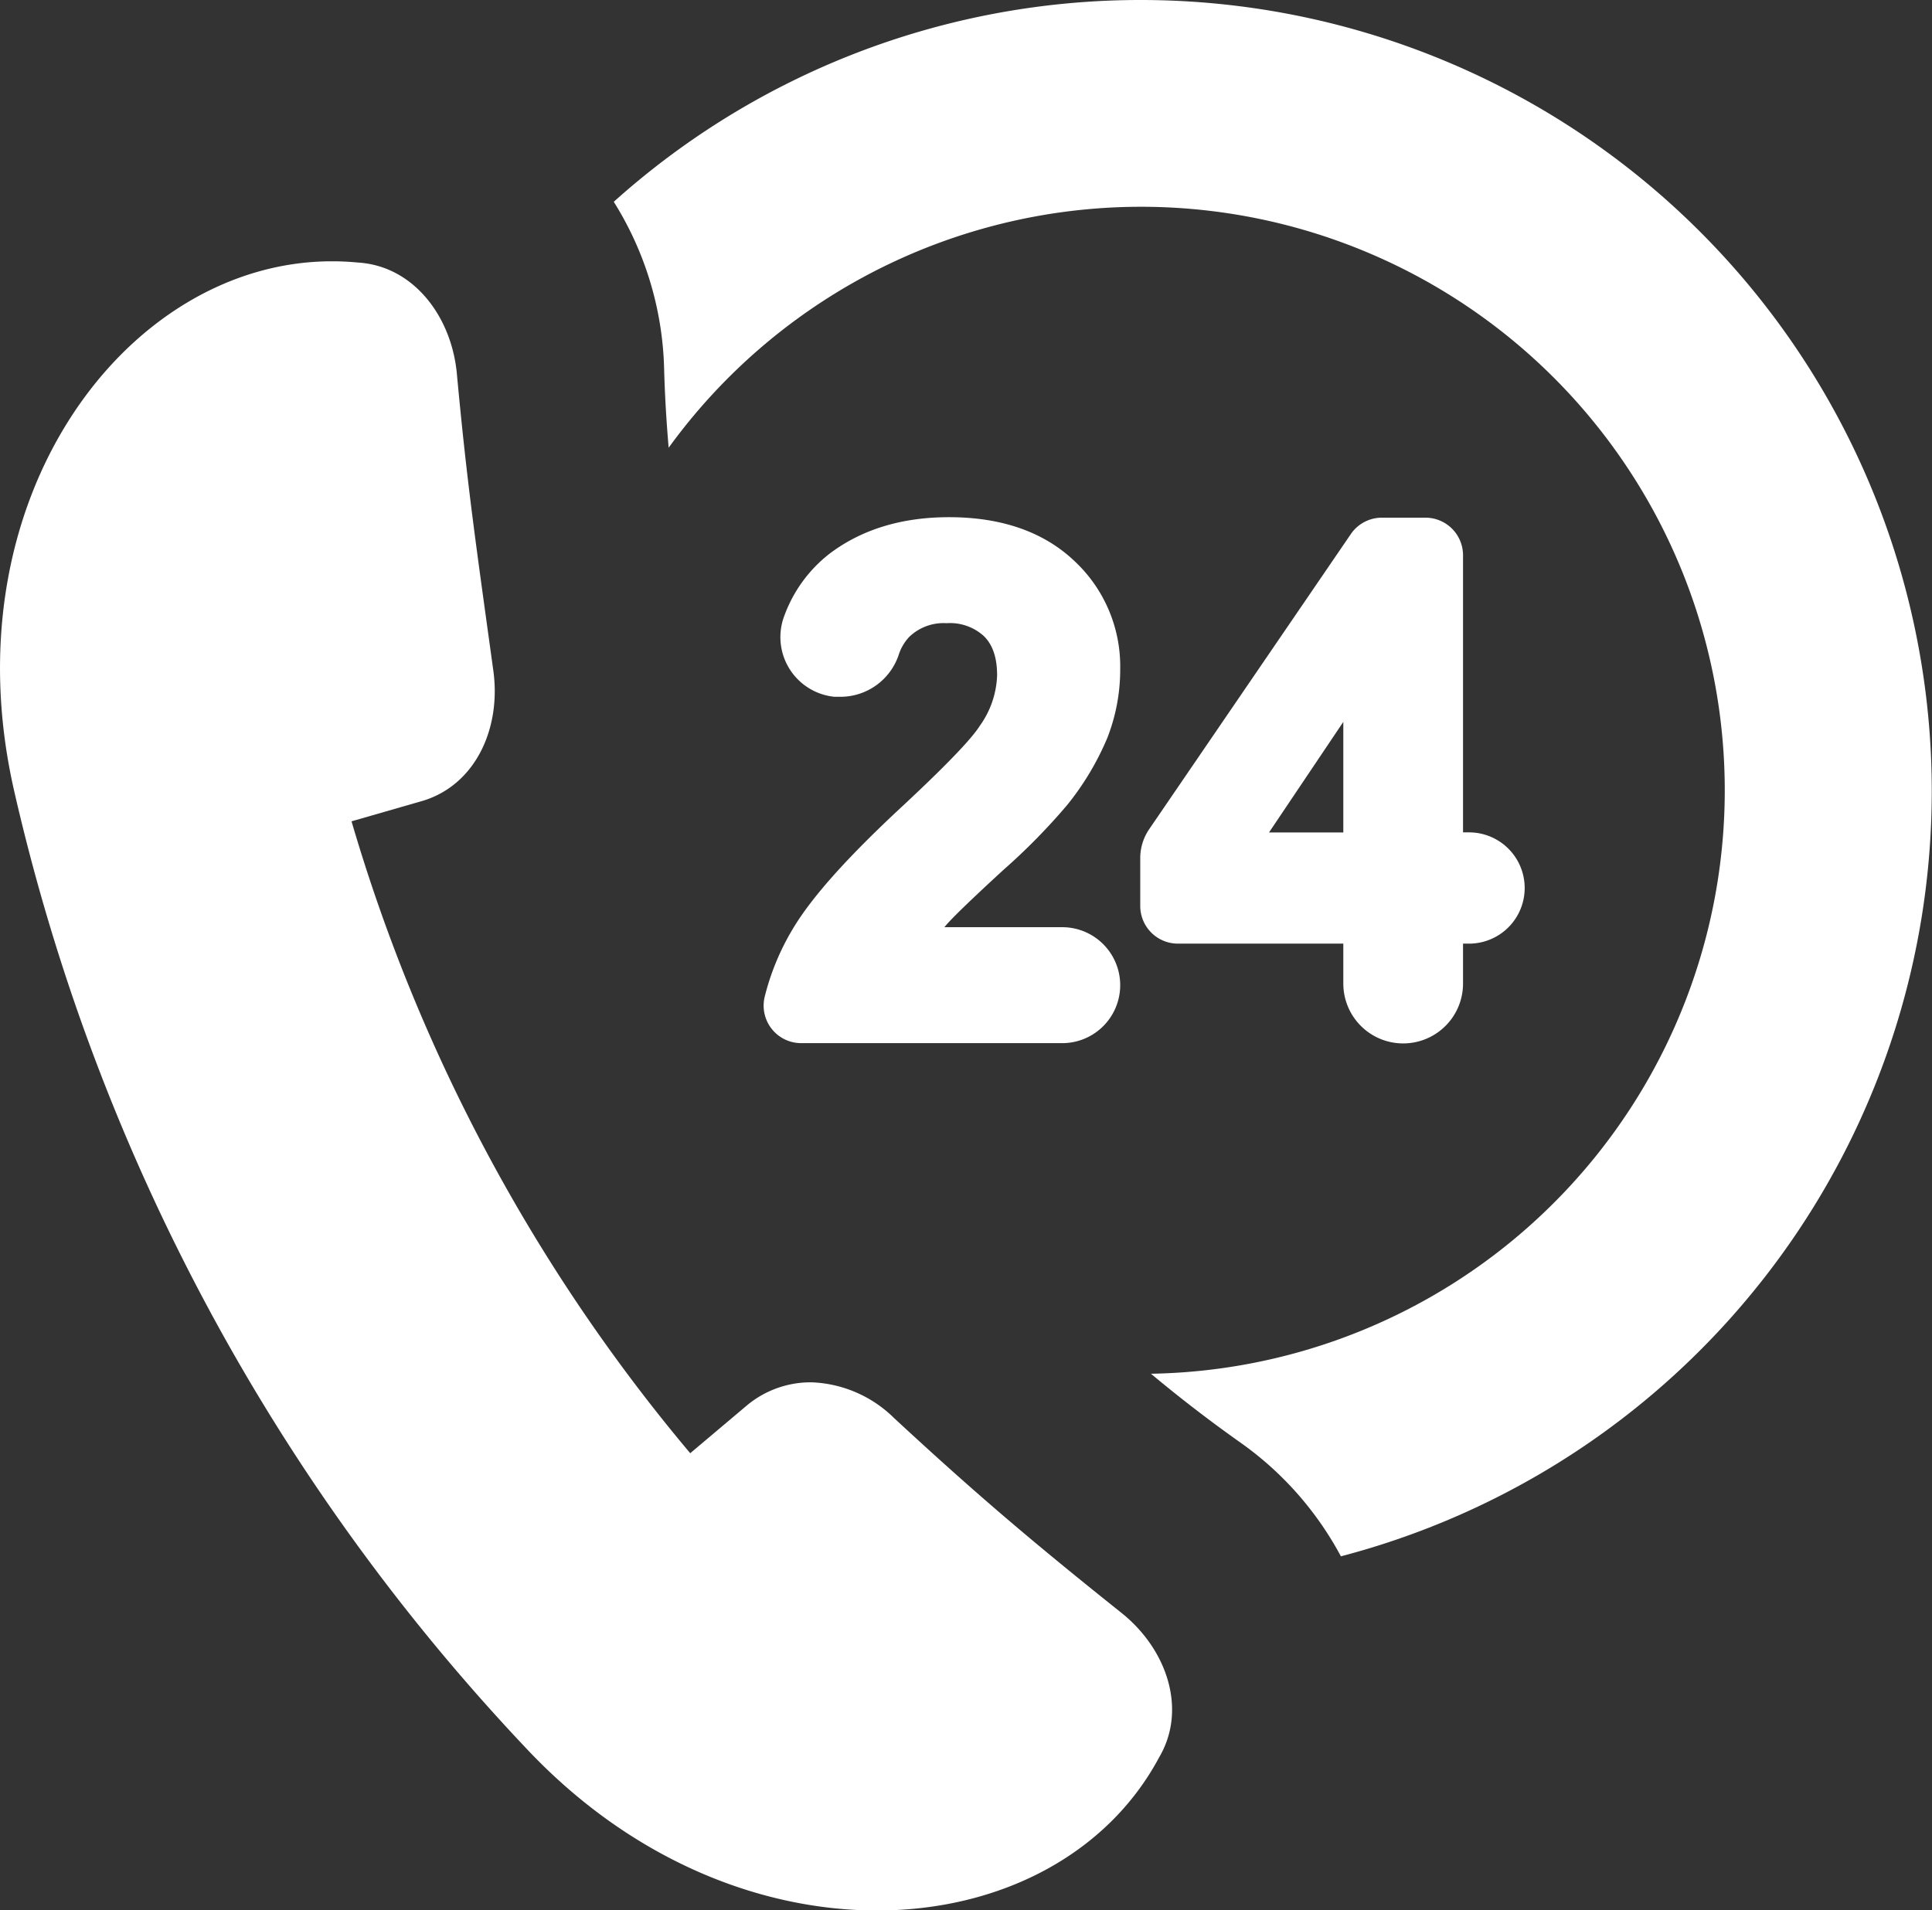
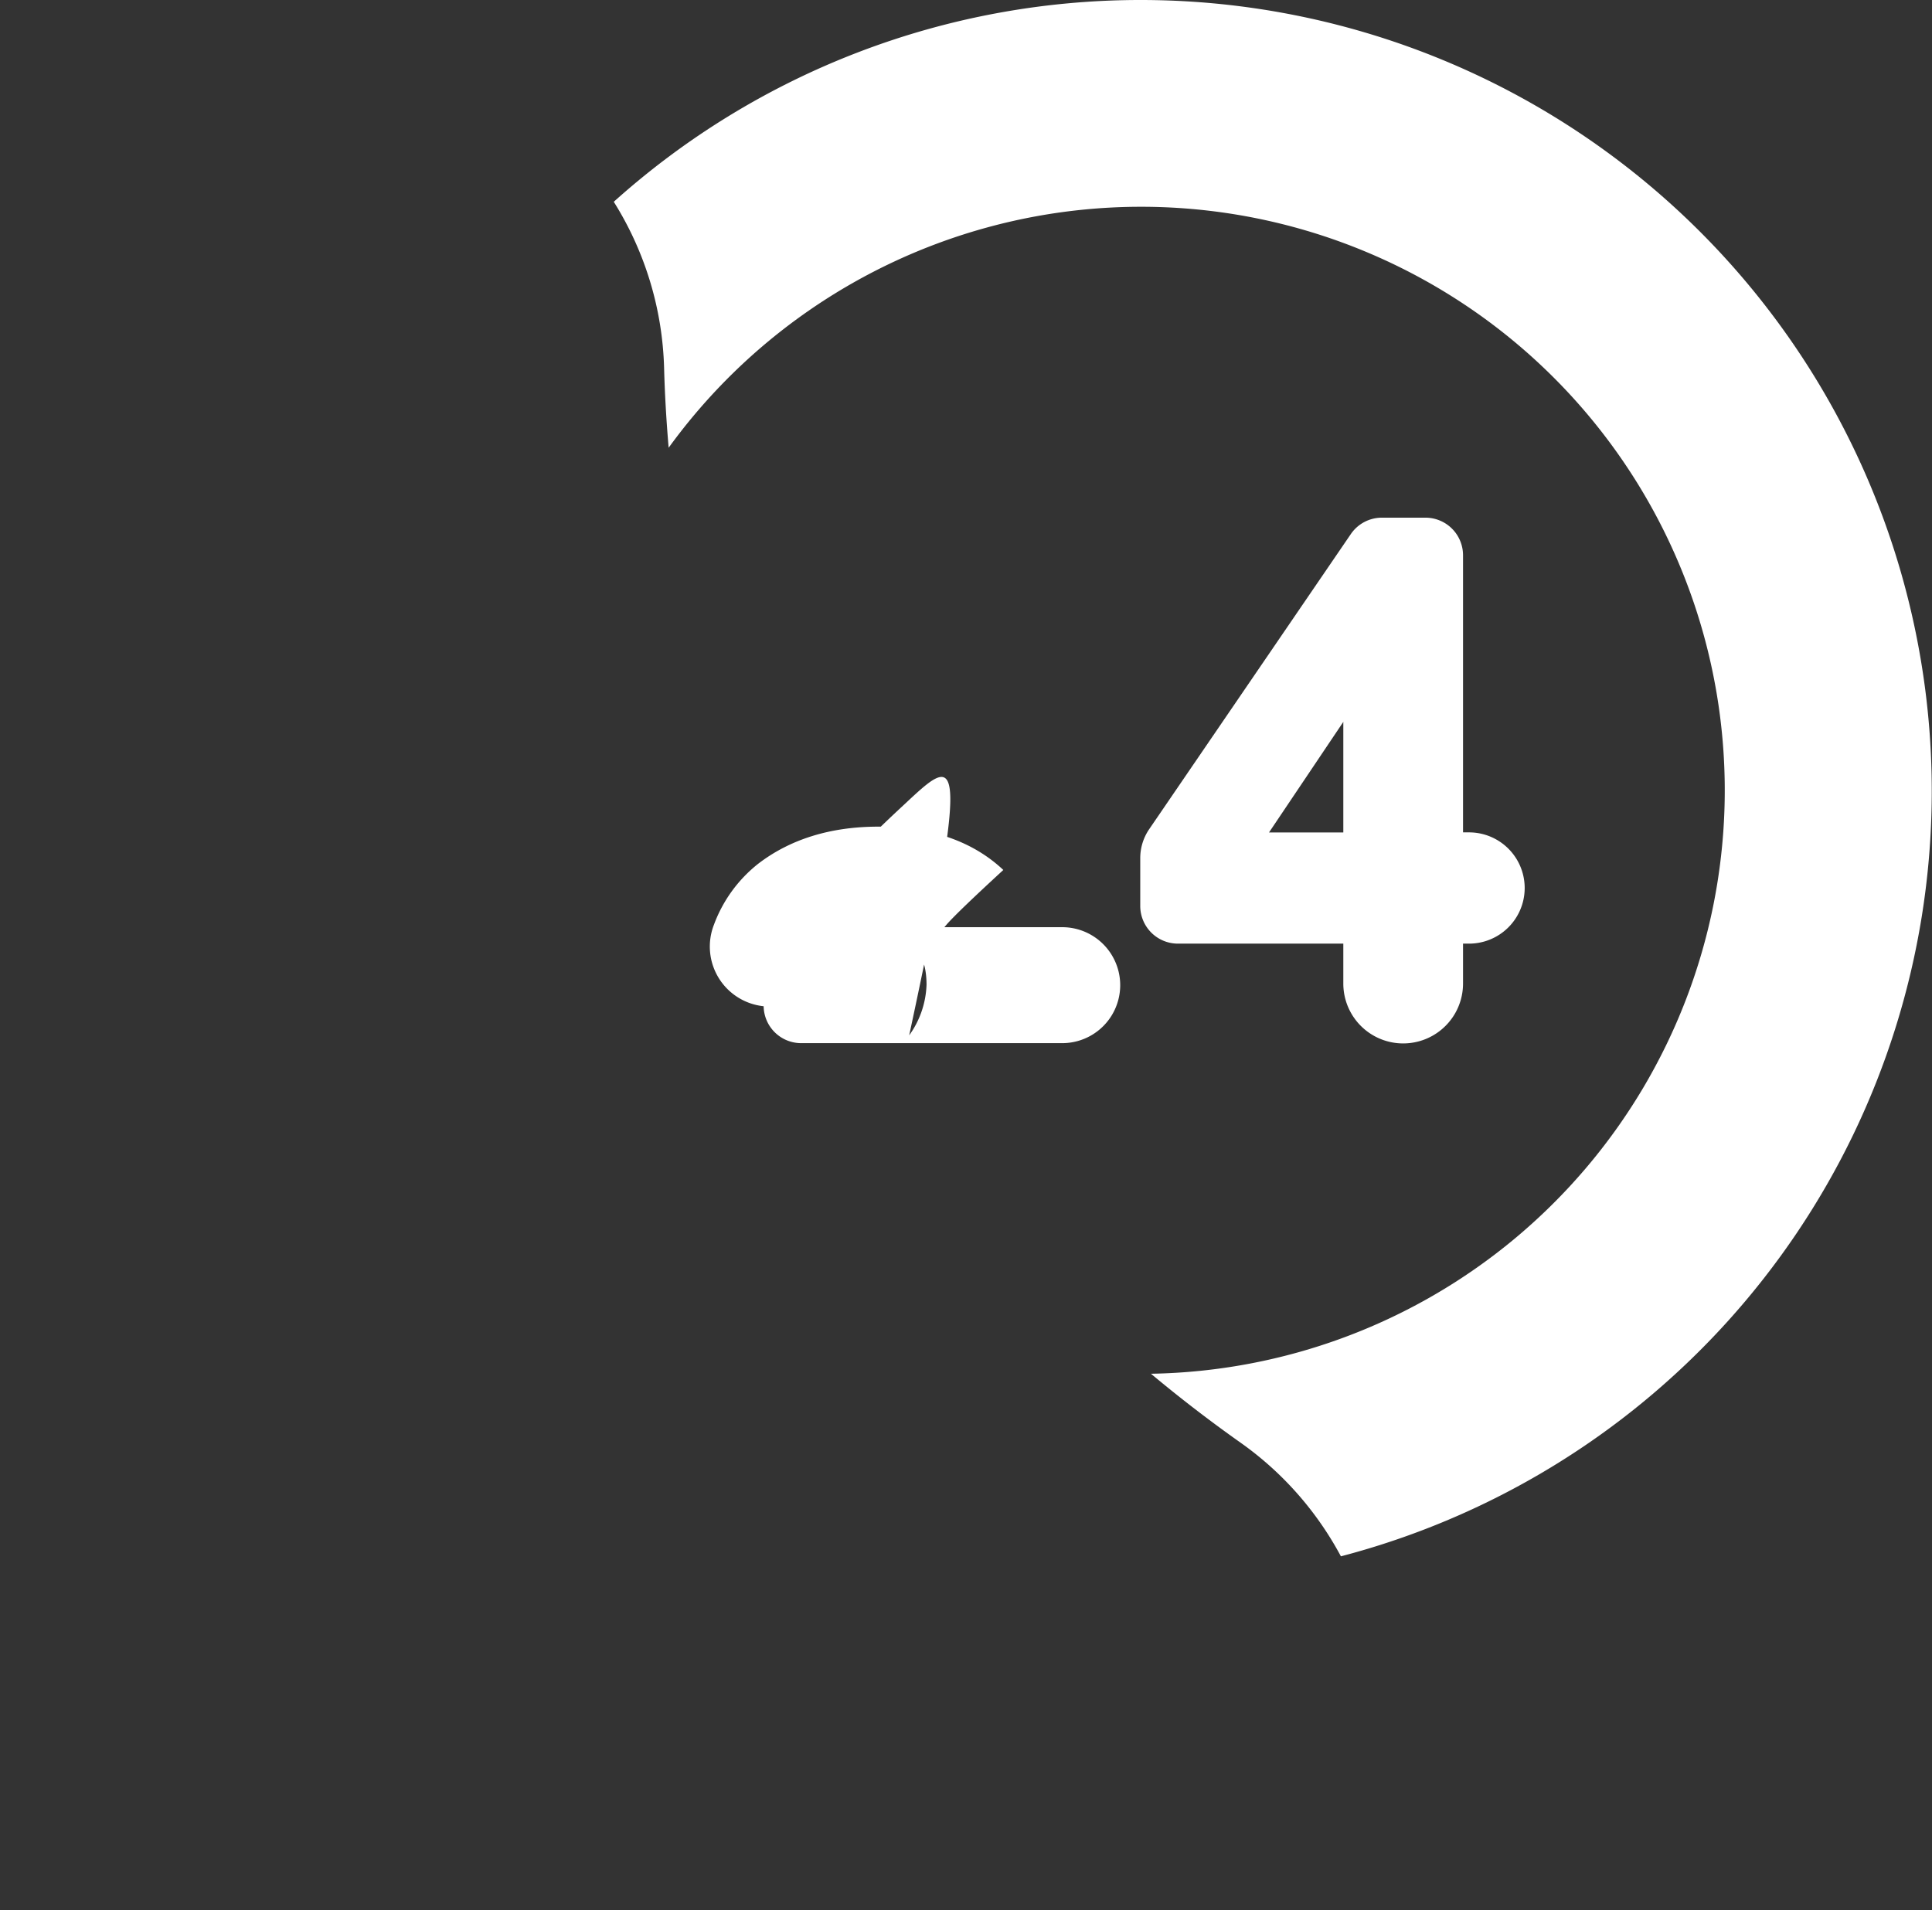
<svg xmlns="http://www.w3.org/2000/svg" id="Capa_1" data-name="Capa 1" viewBox="0 0 279.52 276.44">
  <rect x="0" y="0" width="279.52" height="276.44" fill="#333333" stroke="none" />
  <defs>
    <style>.cls-1{fill:#fff;}</style>
  </defs>
  <path class="cls-1" d="M165.07,1.54A114,114,0,0,0,88.8,30.74a47.7,47.7,0,0,1,7.28,24v0c.1,3.86.33,7.73.66,11.59a84.44,84.44,0,1,1,69.78,134q6.28,5.25,13,10h0l0,0A47.69,47.69,0,0,1,194,226.75a114.47,114.47,0,0,0-29-225.21Z" transform="translate(0 -1.54)" />
-   <path class="cls-1" d="M162.26,234.94c-13.08-10.44-21.24-17.39-32.91-28.2a17.91,17.91,0,0,0-11.95-5.17,14.42,14.42,0,0,0-9.24,3.26l-8.3,7a252.1,252.1,0,0,1-49-91.44l10.42-3C68.9,115,72.5,106.82,71.38,98.63c-2.45-17.82-3.77-26.67-5.28-43C65.32,47.24,59.75,40,51.76,39.53c-1.25-.12-2.49-.18-3.73-.18-29.71,0-55.58,34.44-46,76.56A298.31,298.31,0,0,0,76.57,255c15.11,15.85,33.61,23,50.32,23,17.62,0,33.26-8,40.83-22.19C171.78,248.89,168.83,240.19,162.26,234.94Z" transform="translate(0 -1.54)" />
-   <path class="cls-1" d="M130.65,118.12c-7.92,7.34-13.09,13.11-15.83,17.64a35.84,35.84,0,0,0-4.18,10,5.43,5.43,0,0,0,5.28,6.73h37.76a8.39,8.39,0,0,0,0-16.78H136.63l.42-.49c1.12-1.25,3.85-3.87,8.11-7.79a89.82,89.82,0,0,0,9.23-9.39,40.14,40.14,0,0,0,5.8-9.68,27.09,27.09,0,0,0,1.88-10,20.85,20.85,0,0,0-6.7-15.71c-4.42-4.16-10.5-6.27-18.07-6.27-6.89,0-12.73,1.8-17.38,5.36a20.12,20.12,0,0,0-6.42,8.84,8.68,8.68,0,0,0,7.22,11.79c.3,0,.6,0,.89,0a8.89,8.89,0,0,0,8.39-6,6.86,6.86,0,0,1,1.53-2.65,7.15,7.15,0,0,1,5.42-2,7.27,7.27,0,0,1,5.42,1.89c1.27,1.27,1.89,3.12,1.89,5.66a13.27,13.27,0,0,1-2.51,7.31C140.86,108,138.2,111.08,130.65,118.12Z" transform="translate(0 -1.54)" />
+   <path class="cls-1" d="M130.65,118.12c-7.92,7.34-13.09,13.11-15.83,17.64a35.84,35.84,0,0,0-4.18,10,5.43,5.43,0,0,0,5.28,6.73h37.76a8.39,8.39,0,0,0,0-16.78H136.63l.42-.49c1.12-1.25,3.85-3.87,8.11-7.79c-4.42-4.16-10.5-6.27-18.07-6.27-6.89,0-12.73,1.8-17.38,5.36a20.12,20.12,0,0,0-6.42,8.84,8.68,8.68,0,0,0,7.22,11.79c.3,0,.6,0,.89,0a8.89,8.89,0,0,0,8.39-6,6.86,6.86,0,0,1,1.53-2.65,7.15,7.15,0,0,1,5.42-2,7.27,7.27,0,0,1,5.42,1.89c1.27,1.27,1.89,3.12,1.89,5.66a13.27,13.27,0,0,1-2.51,7.31C140.86,108,138.2,111.08,130.65,118.12Z" transform="translate(0 -1.54)" />
  <path class="cls-1" d="M206.24,76.45h-6.31a5.44,5.44,0,0,0-4.49,2.37l-29.17,42.7a7.42,7.42,0,0,0-1.3,4.21v6.92a5.45,5.45,0,0,0,5.44,5.44h23.94v5.78a8.66,8.66,0,0,0,17.32,0v-5.78h.87a8.05,8.05,0,0,0,0-16.1h-.87V81.89A5.44,5.44,0,0,0,206.24,76.45ZM194.35,122H183.6l10.75-16Z" transform="translate(0 -1.54)" />
</svg>